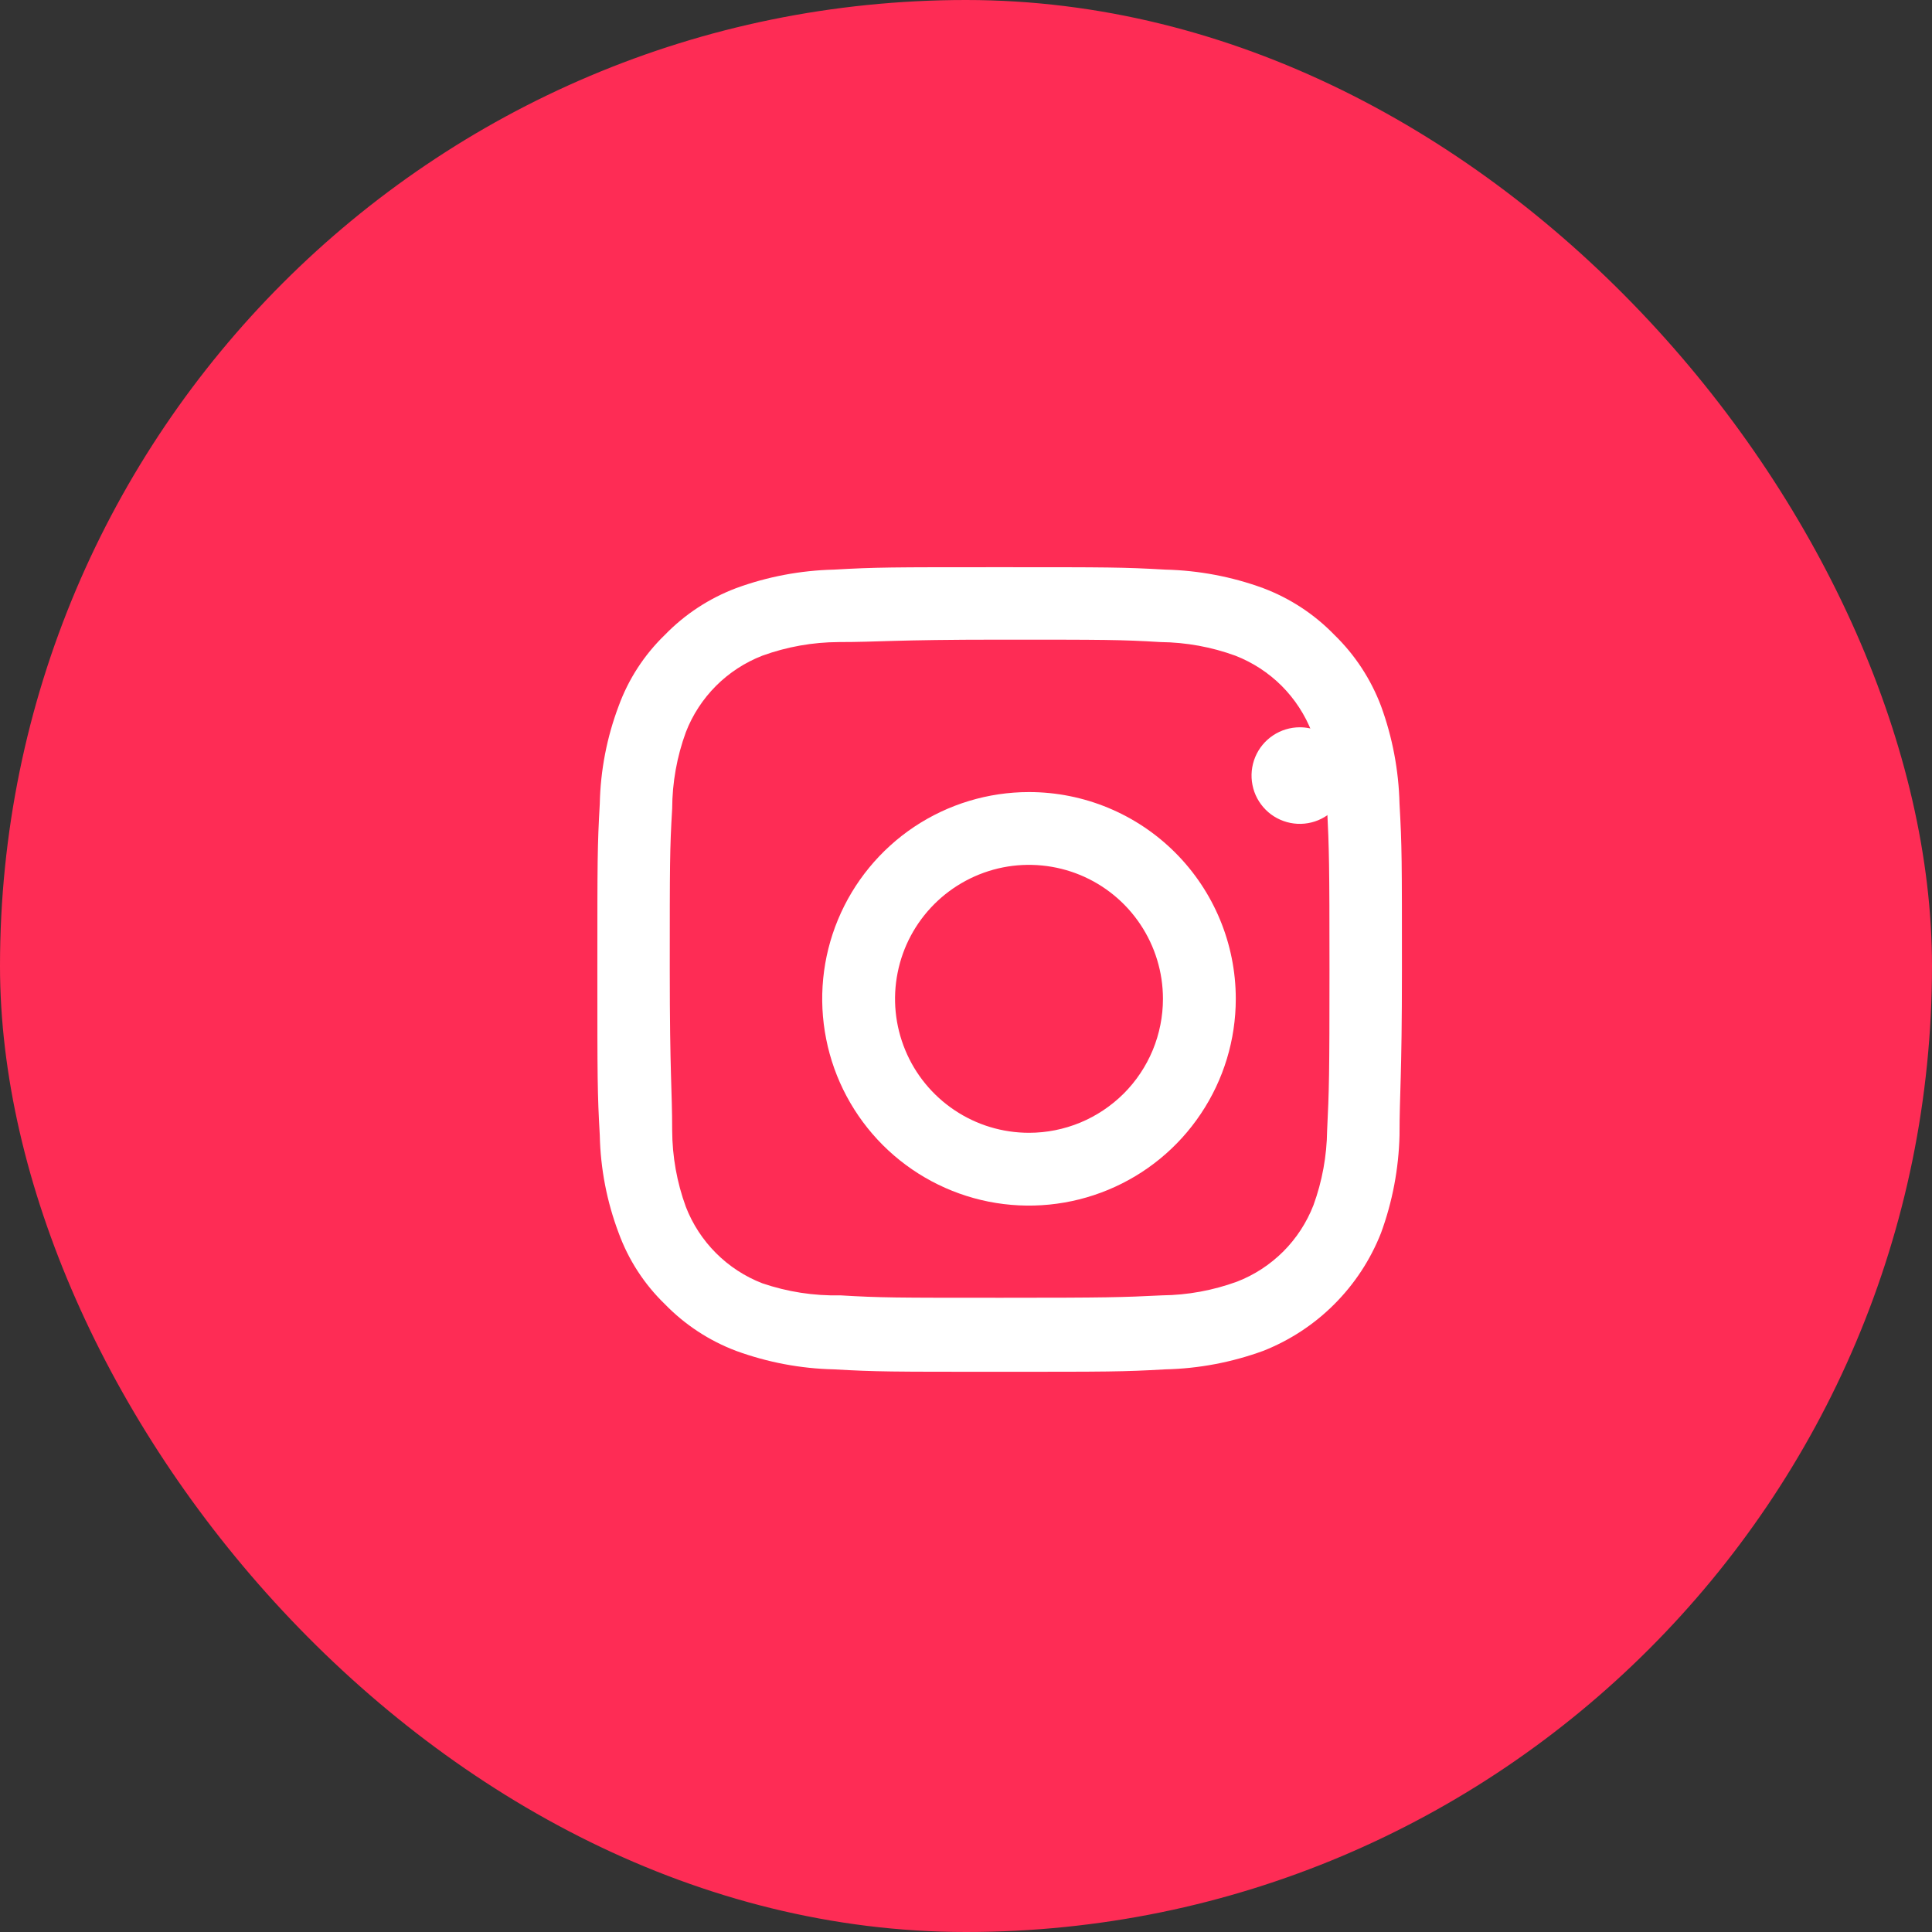
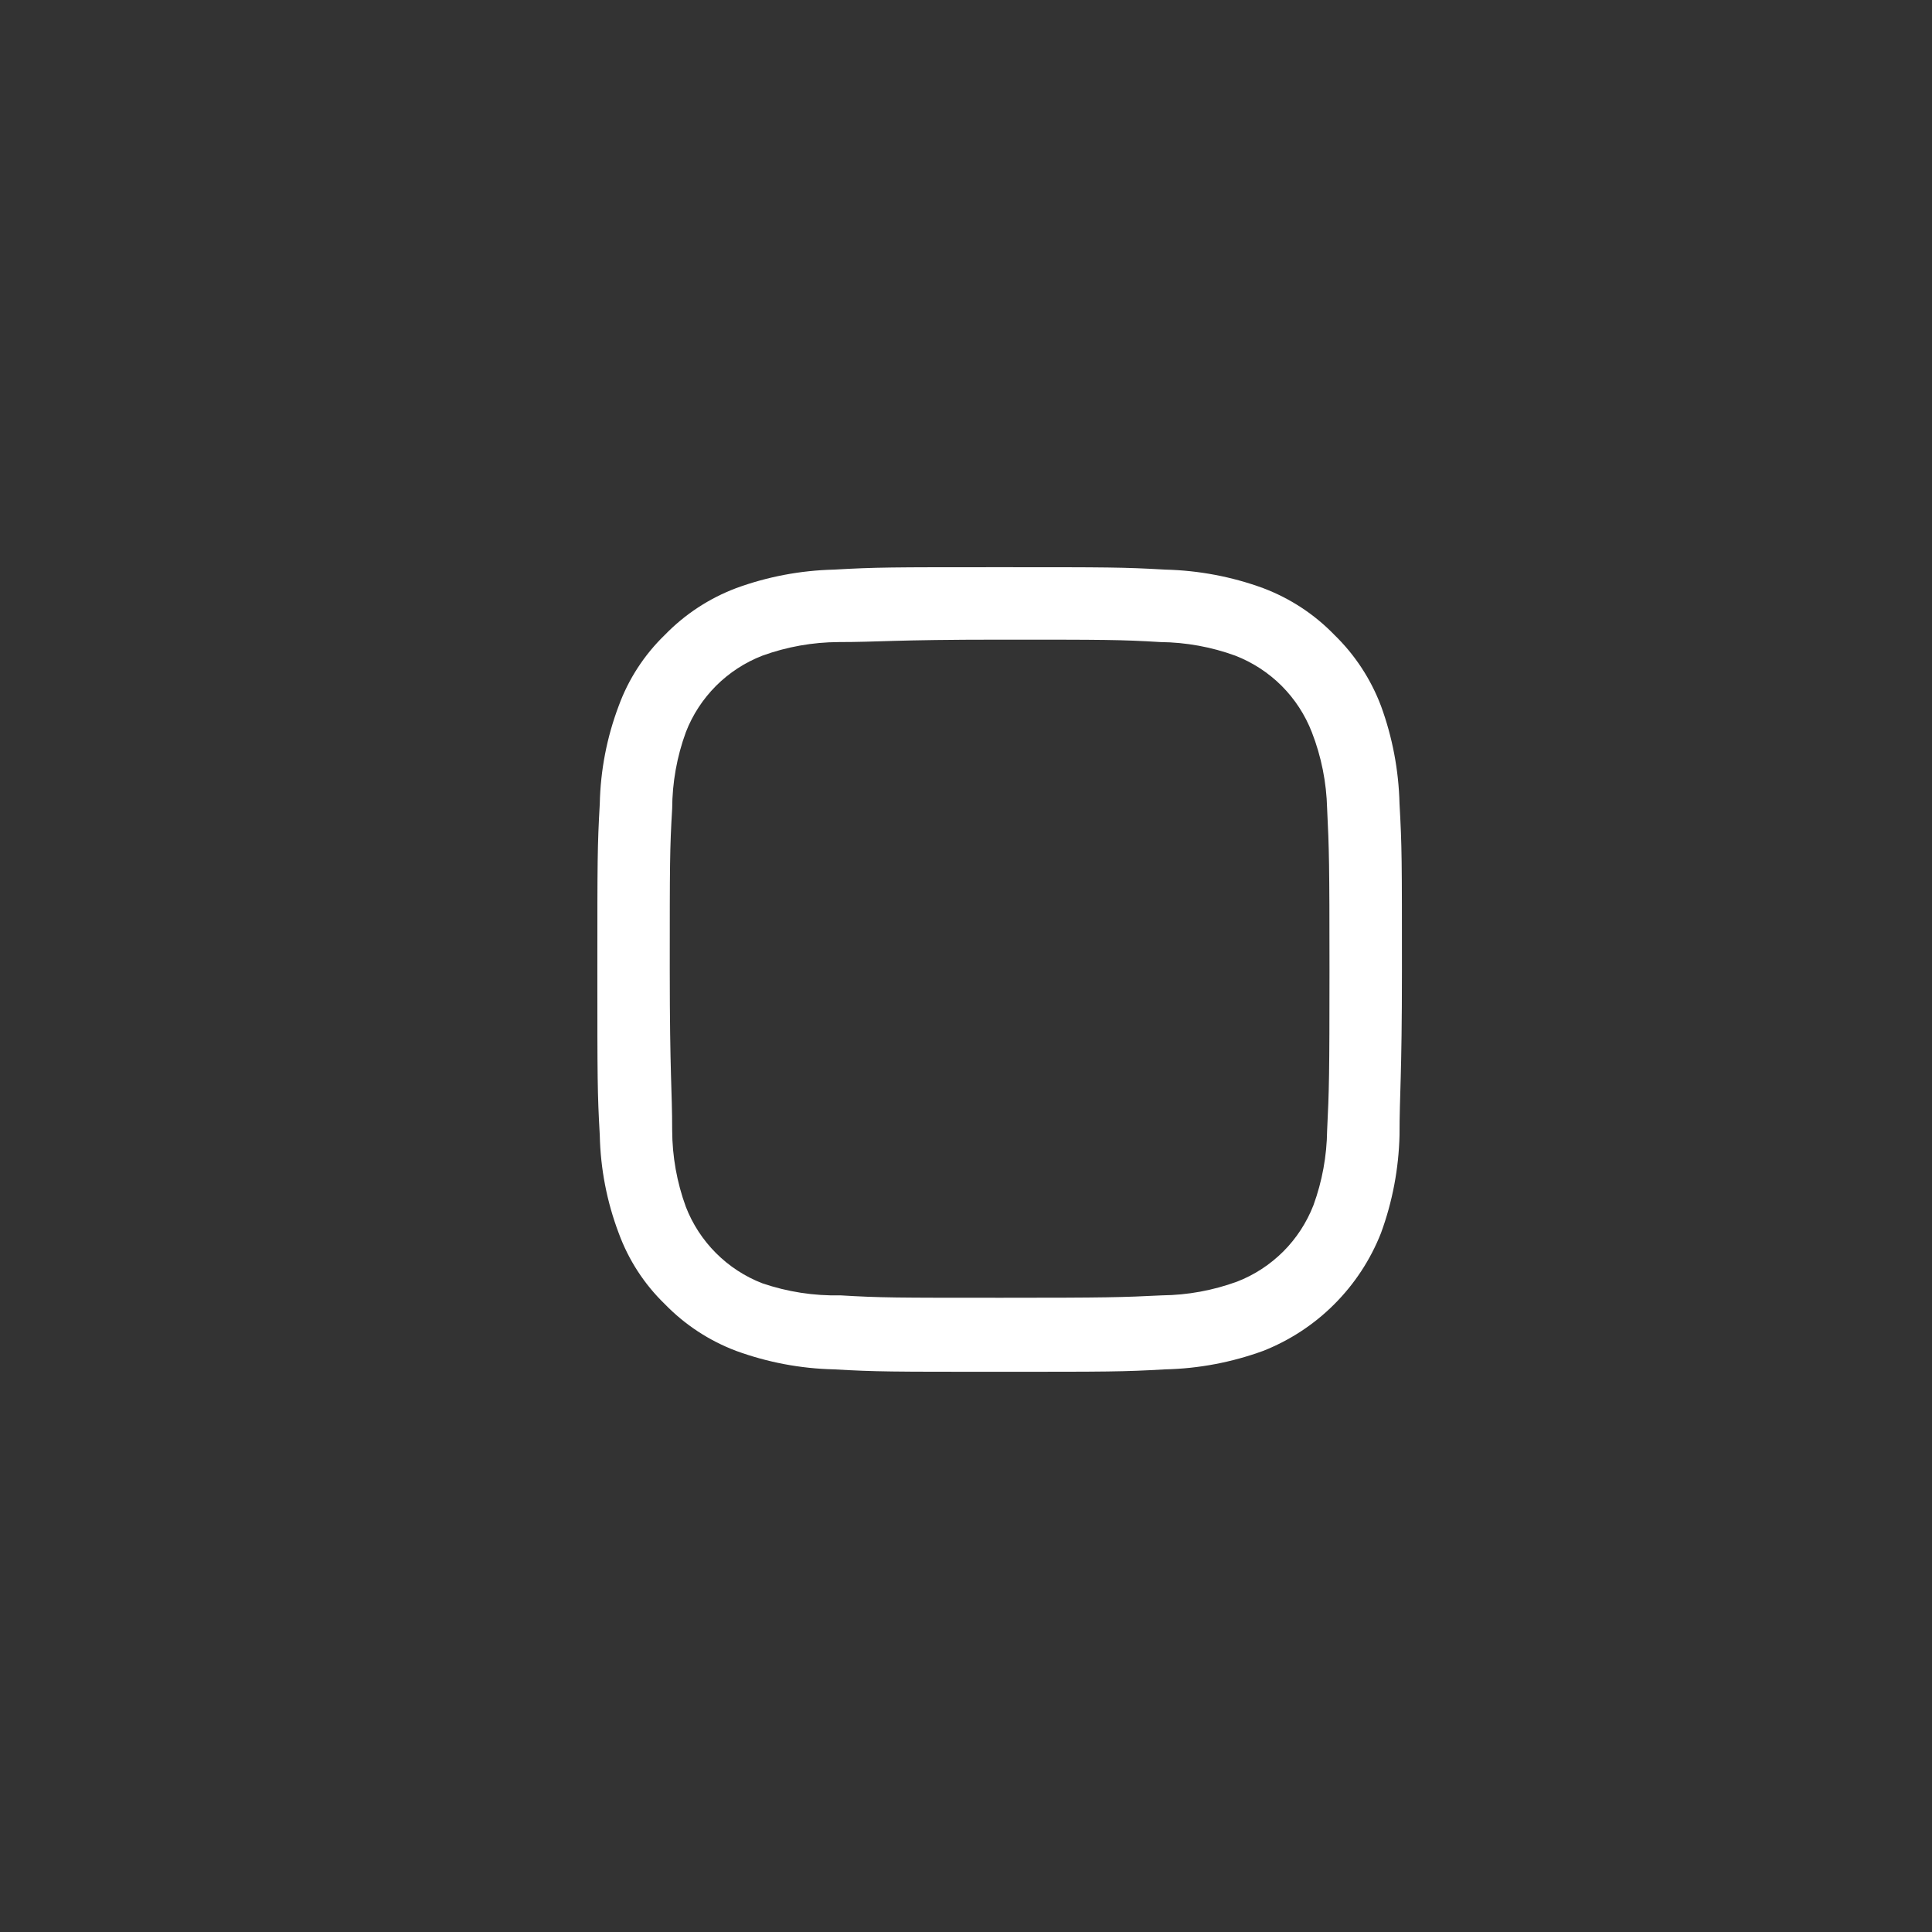
<svg xmlns="http://www.w3.org/2000/svg" width="36" height="36" viewBox="0 0 36 36" fill="none">
  <rect x="0" y="0" width="36" height="36" fill="#333333" stroke="none" />
-   <rect width="36" height="36" rx="18" fill="#FE2C55" />
  <path d="M26.078 14.977C26.063 14.355 25.947 13.74 25.733 13.155C25.544 12.655 25.247 12.201 24.863 11.829C24.491 11.445 24.038 11.148 23.537 10.959C22.952 10.745 22.337 10.629 21.715 10.614C20.921 10.569 20.666 10.569 18.627 10.569C16.588 10.569 16.333 10.569 15.539 10.614C14.916 10.629 14.301 10.745 13.717 10.959C13.216 11.148 12.763 11.445 12.39 11.829C12.006 12.2 11.711 12.653 11.528 13.155C11.308 13.738 11.189 14.354 11.176 14.977C11.131 15.772 11.131 16.026 11.131 18.065C11.131 20.104 11.131 20.359 11.176 21.154C11.189 21.776 11.308 22.392 11.528 22.975C11.711 23.477 12.006 23.931 12.39 24.302C12.763 24.686 13.216 24.983 13.717 25.172C14.301 25.385 14.916 25.502 15.539 25.516C16.333 25.561 16.588 25.561 18.627 25.561C20.666 25.561 20.921 25.561 21.715 25.516C22.337 25.502 22.952 25.385 23.537 25.172C24.034 24.976 24.486 24.68 24.863 24.302C25.241 23.924 25.537 23.473 25.733 22.975C25.947 22.391 26.063 21.776 26.078 21.154C26.078 20.359 26.123 20.104 26.123 18.065C26.123 16.026 26.123 15.772 26.078 14.977ZM24.729 21.064C24.723 21.54 24.637 22.011 24.474 22.458C24.348 22.781 24.157 23.075 23.912 23.32C23.666 23.565 23.373 23.757 23.049 23.882C22.602 24.045 22.131 24.132 21.655 24.137C20.906 24.174 20.628 24.182 18.657 24.182C16.685 24.182 16.408 24.182 15.658 24.137C15.164 24.148 14.672 24.072 14.204 23.912C13.881 23.787 13.587 23.595 13.342 23.35C13.097 23.105 12.905 22.811 12.78 22.488C12.613 22.032 12.527 21.55 12.525 21.064C12.525 20.314 12.48 20.037 12.48 18.065C12.48 16.094 12.48 15.816 12.525 15.067C12.527 14.581 12.613 14.099 12.78 13.643C12.905 13.319 13.097 13.026 13.342 12.78C13.587 12.535 13.881 12.344 14.204 12.218C14.661 12.052 15.143 11.966 15.629 11.964C16.378 11.964 16.655 11.919 18.627 11.919C20.598 11.919 20.876 11.919 21.625 11.964C22.101 11.969 22.573 12.055 23.02 12.218C23.343 12.344 23.636 12.535 23.882 12.78C24.127 13.026 24.318 13.319 24.444 13.643C24.621 14.097 24.717 14.579 24.729 15.067C24.766 15.816 24.773 16.094 24.773 18.065C24.773 20.037 24.766 20.314 24.729 21.064Z" fill="white" />
-   <path d="M19.174 14.759C18.412 14.759 17.667 14.985 17.033 15.408C16.4 15.832 15.906 16.433 15.614 17.137C15.322 17.841 15.246 18.616 15.395 19.363C15.543 20.111 15.911 20.797 16.449 21.336C16.988 21.875 17.675 22.242 18.422 22.391C19.169 22.539 19.944 22.463 20.648 22.171C21.352 21.88 21.954 21.386 22.377 20.752C22.801 20.119 23.027 19.374 23.027 18.612C23.027 17.59 22.621 16.61 21.898 15.887C21.176 15.165 20.196 14.759 19.174 14.759ZM19.174 21.108C18.68 21.108 18.197 20.962 17.787 20.687C17.377 20.413 17.056 20.023 16.868 19.567C16.679 19.111 16.629 18.609 16.726 18.125C16.822 17.64 17.06 17.196 17.409 16.847C17.758 16.498 18.203 16.26 18.687 16.163C19.171 16.067 19.673 16.117 20.129 16.305C20.585 16.494 20.975 16.814 21.249 17.225C21.523 17.635 21.67 18.118 21.67 18.612C21.67 18.939 21.605 19.264 21.48 19.567C21.354 19.87 21.171 20.145 20.939 20.377C20.707 20.608 20.432 20.792 20.129 20.918C19.826 21.043 19.502 21.108 19.174 21.108Z" fill="white" />
-   <path d="M24.22 13.552C24.042 13.552 23.868 13.605 23.72 13.704C23.572 13.803 23.457 13.943 23.389 14.107C23.321 14.272 23.303 14.453 23.338 14.627C23.372 14.802 23.458 14.962 23.584 15.088C23.709 15.214 23.87 15.299 24.044 15.334C24.219 15.369 24.4 15.351 24.564 15.283C24.728 15.215 24.869 15.099 24.968 14.951C25.067 14.804 25.119 14.63 25.119 14.452C25.119 14.213 25.025 13.984 24.856 13.816C24.687 13.647 24.458 13.552 24.22 13.552Z" fill="white" />
</svg>